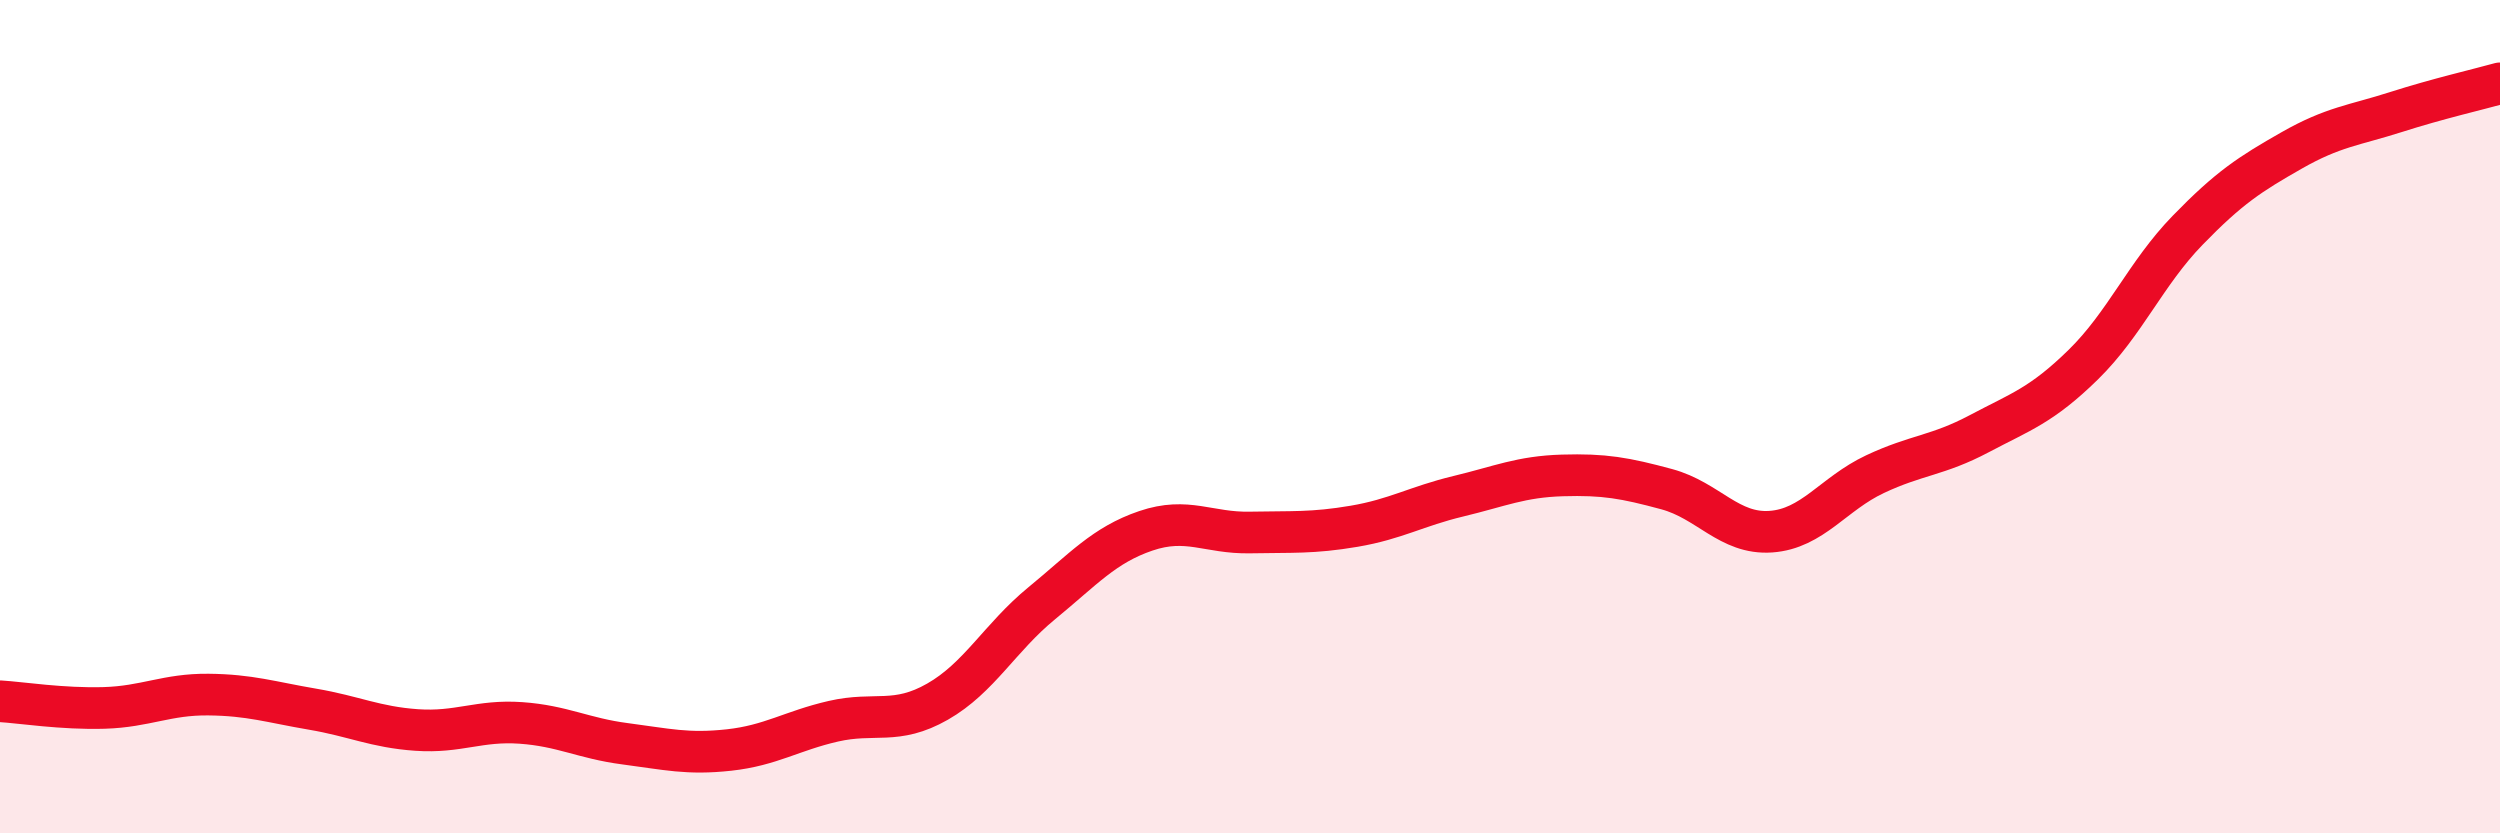
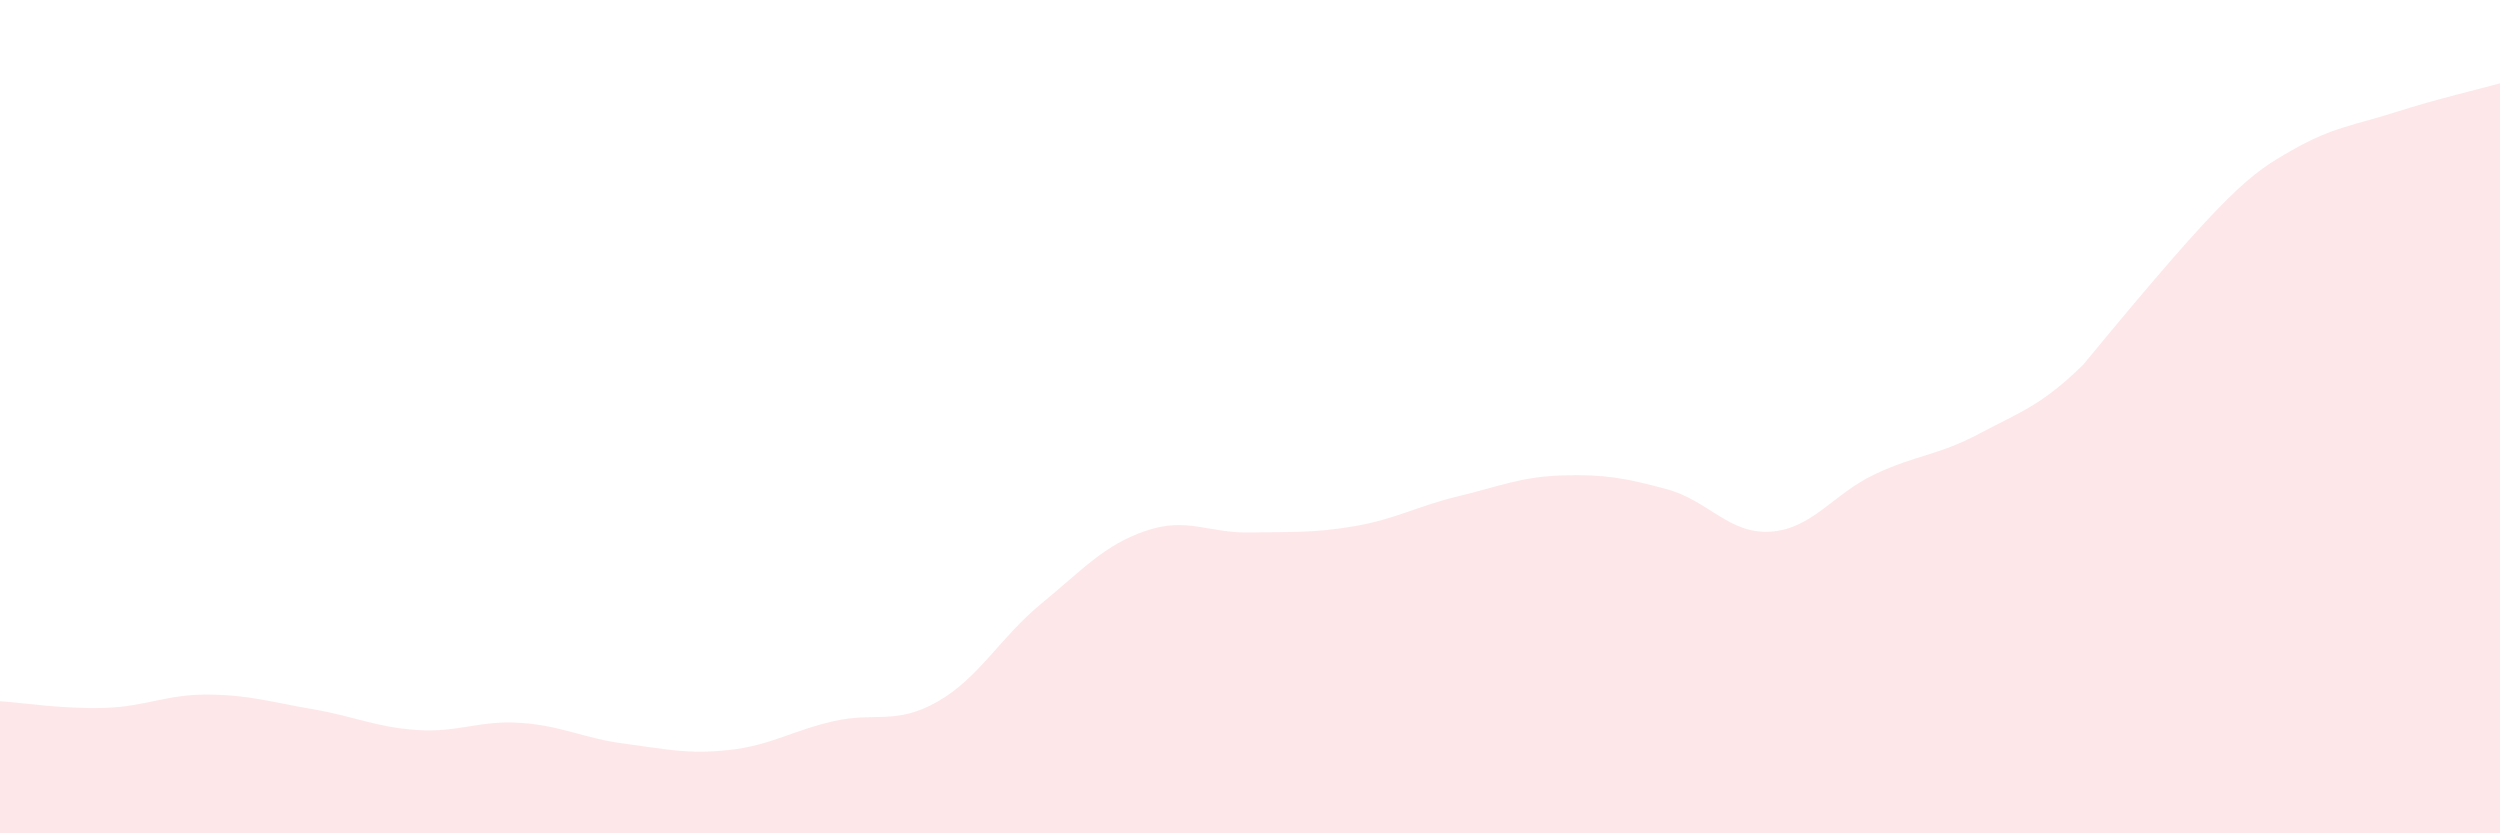
<svg xmlns="http://www.w3.org/2000/svg" width="60" height="20" viewBox="0 0 60 20">
-   <path d="M 0,16.83 C 0.5,16.86 1.5,17.02 2.5,16.99 C 3.5,16.96 4,16.66 5,16.67 C 6,16.68 6.5,16.85 7.5,17.02 C 8.5,17.19 9,17.45 10,17.52 C 11,17.59 11.5,17.28 12.5,17.35 C 13.5,17.42 14,17.72 15,17.85 C 16,17.98 16.5,18.11 17.5,18 C 18.5,17.89 19,17.54 20,17.31 C 21,17.08 21.5,17.41 22.5,16.84 C 23.5,16.27 24,15.3 25,14.48 C 26,13.66 26.5,13.08 27.5,12.74 C 28.5,12.4 29,12.8 30,12.78 C 31,12.76 31.5,12.8 32.5,12.63 C 33.5,12.46 34,12.15 35,11.91 C 36,11.67 36.5,11.44 37.5,11.41 C 38.5,11.38 39,11.47 40,11.74 C 41,12.01 41.5,12.83 42.5,12.76 C 43.5,12.69 44,11.85 45,11.38 C 46,10.91 46.5,10.94 47.5,10.41 C 48.5,9.88 49,9.73 50,8.75 C 51,7.77 51.5,6.56 52.5,5.53 C 53.5,4.5 54,4.18 55,3.61 C 56,3.04 56.5,3.01 57.5,2.69 C 58.5,2.37 59.5,2.14 60,2L60 20L0 20Z" fill="#EB0A25" opacity="0.1" stroke-linecap="round" stroke-linejoin="round" />
-   <path d="M 0,16.83 C 0.5,16.86 1.5,17.02 2.5,16.99 C 3.5,16.96 4,16.66 5,16.67 C 6,16.68 6.5,16.85 7.5,17.02 C 8.5,17.19 9,17.45 10,17.52 C 11,17.59 11.5,17.28 12.5,17.35 C 13.5,17.42 14,17.72 15,17.85 C 16,17.98 16.5,18.11 17.5,18 C 18.5,17.89 19,17.54 20,17.31 C 21,17.08 21.5,17.41 22.5,16.84 C 23.5,16.27 24,15.3 25,14.48 C 26,13.66 26.5,13.08 27.5,12.74 C 28.5,12.4 29,12.8 30,12.78 C 31,12.76 31.5,12.8 32.5,12.63 C 33.5,12.46 34,12.15 35,11.91 C 36,11.67 36.5,11.44 37.5,11.41 C 38.5,11.38 39,11.47 40,11.74 C 41,12.01 41.5,12.83 42.5,12.76 C 43.5,12.69 44,11.85 45,11.38 C 46,10.91 46.5,10.94 47.5,10.41 C 48.5,9.88 49,9.73 50,8.75 C 51,7.77 51.5,6.56 52.5,5.53 C 53.5,4.5 54,4.18 55,3.61 C 56,3.04 56.5,3.01 57.5,2.69 C 58.5,2.37 59.5,2.14 60,2" stroke="#EB0A25" stroke-width="1" fill="none" stroke-linecap="round" stroke-linejoin="round" />
+   <path d="M 0,16.83 C 0.5,16.86 1.5,17.02 2.5,16.99 C 3.5,16.96 4,16.66 5,16.67 C 6,16.68 6.5,16.85 7.5,17.02 C 8.5,17.19 9,17.45 10,17.52 C 11,17.59 11.5,17.28 12.5,17.35 C 13.5,17.42 14,17.72 15,17.85 C 16,17.98 16.5,18.11 17.5,18 C 18.5,17.89 19,17.54 20,17.31 C 21,17.08 21.5,17.41 22.5,16.84 C 23.5,16.27 24,15.3 25,14.48 C 26,13.66 26.5,13.08 27.5,12.74 C 28.5,12.4 29,12.8 30,12.78 C 31,12.76 31.5,12.8 32.5,12.63 C 33.5,12.46 34,12.15 35,11.91 C 36,11.67 36.5,11.44 37.5,11.41 C 38.5,11.38 39,11.47 40,11.74 C 41,12.01 41.5,12.83 42.5,12.76 C 43.5,12.69 44,11.85 45,11.38 C 46,10.91 46.5,10.94 47.5,10.41 C 48.5,9.88 49,9.73 50,8.75 C 53.5,4.5 54,4.18 55,3.61 C 56,3.04 56.5,3.01 57.5,2.69 C 58.5,2.37 59.5,2.14 60,2L60 20L0 20Z" fill="#EB0A25" opacity="0.1" stroke-linecap="round" stroke-linejoin="round" />
</svg>